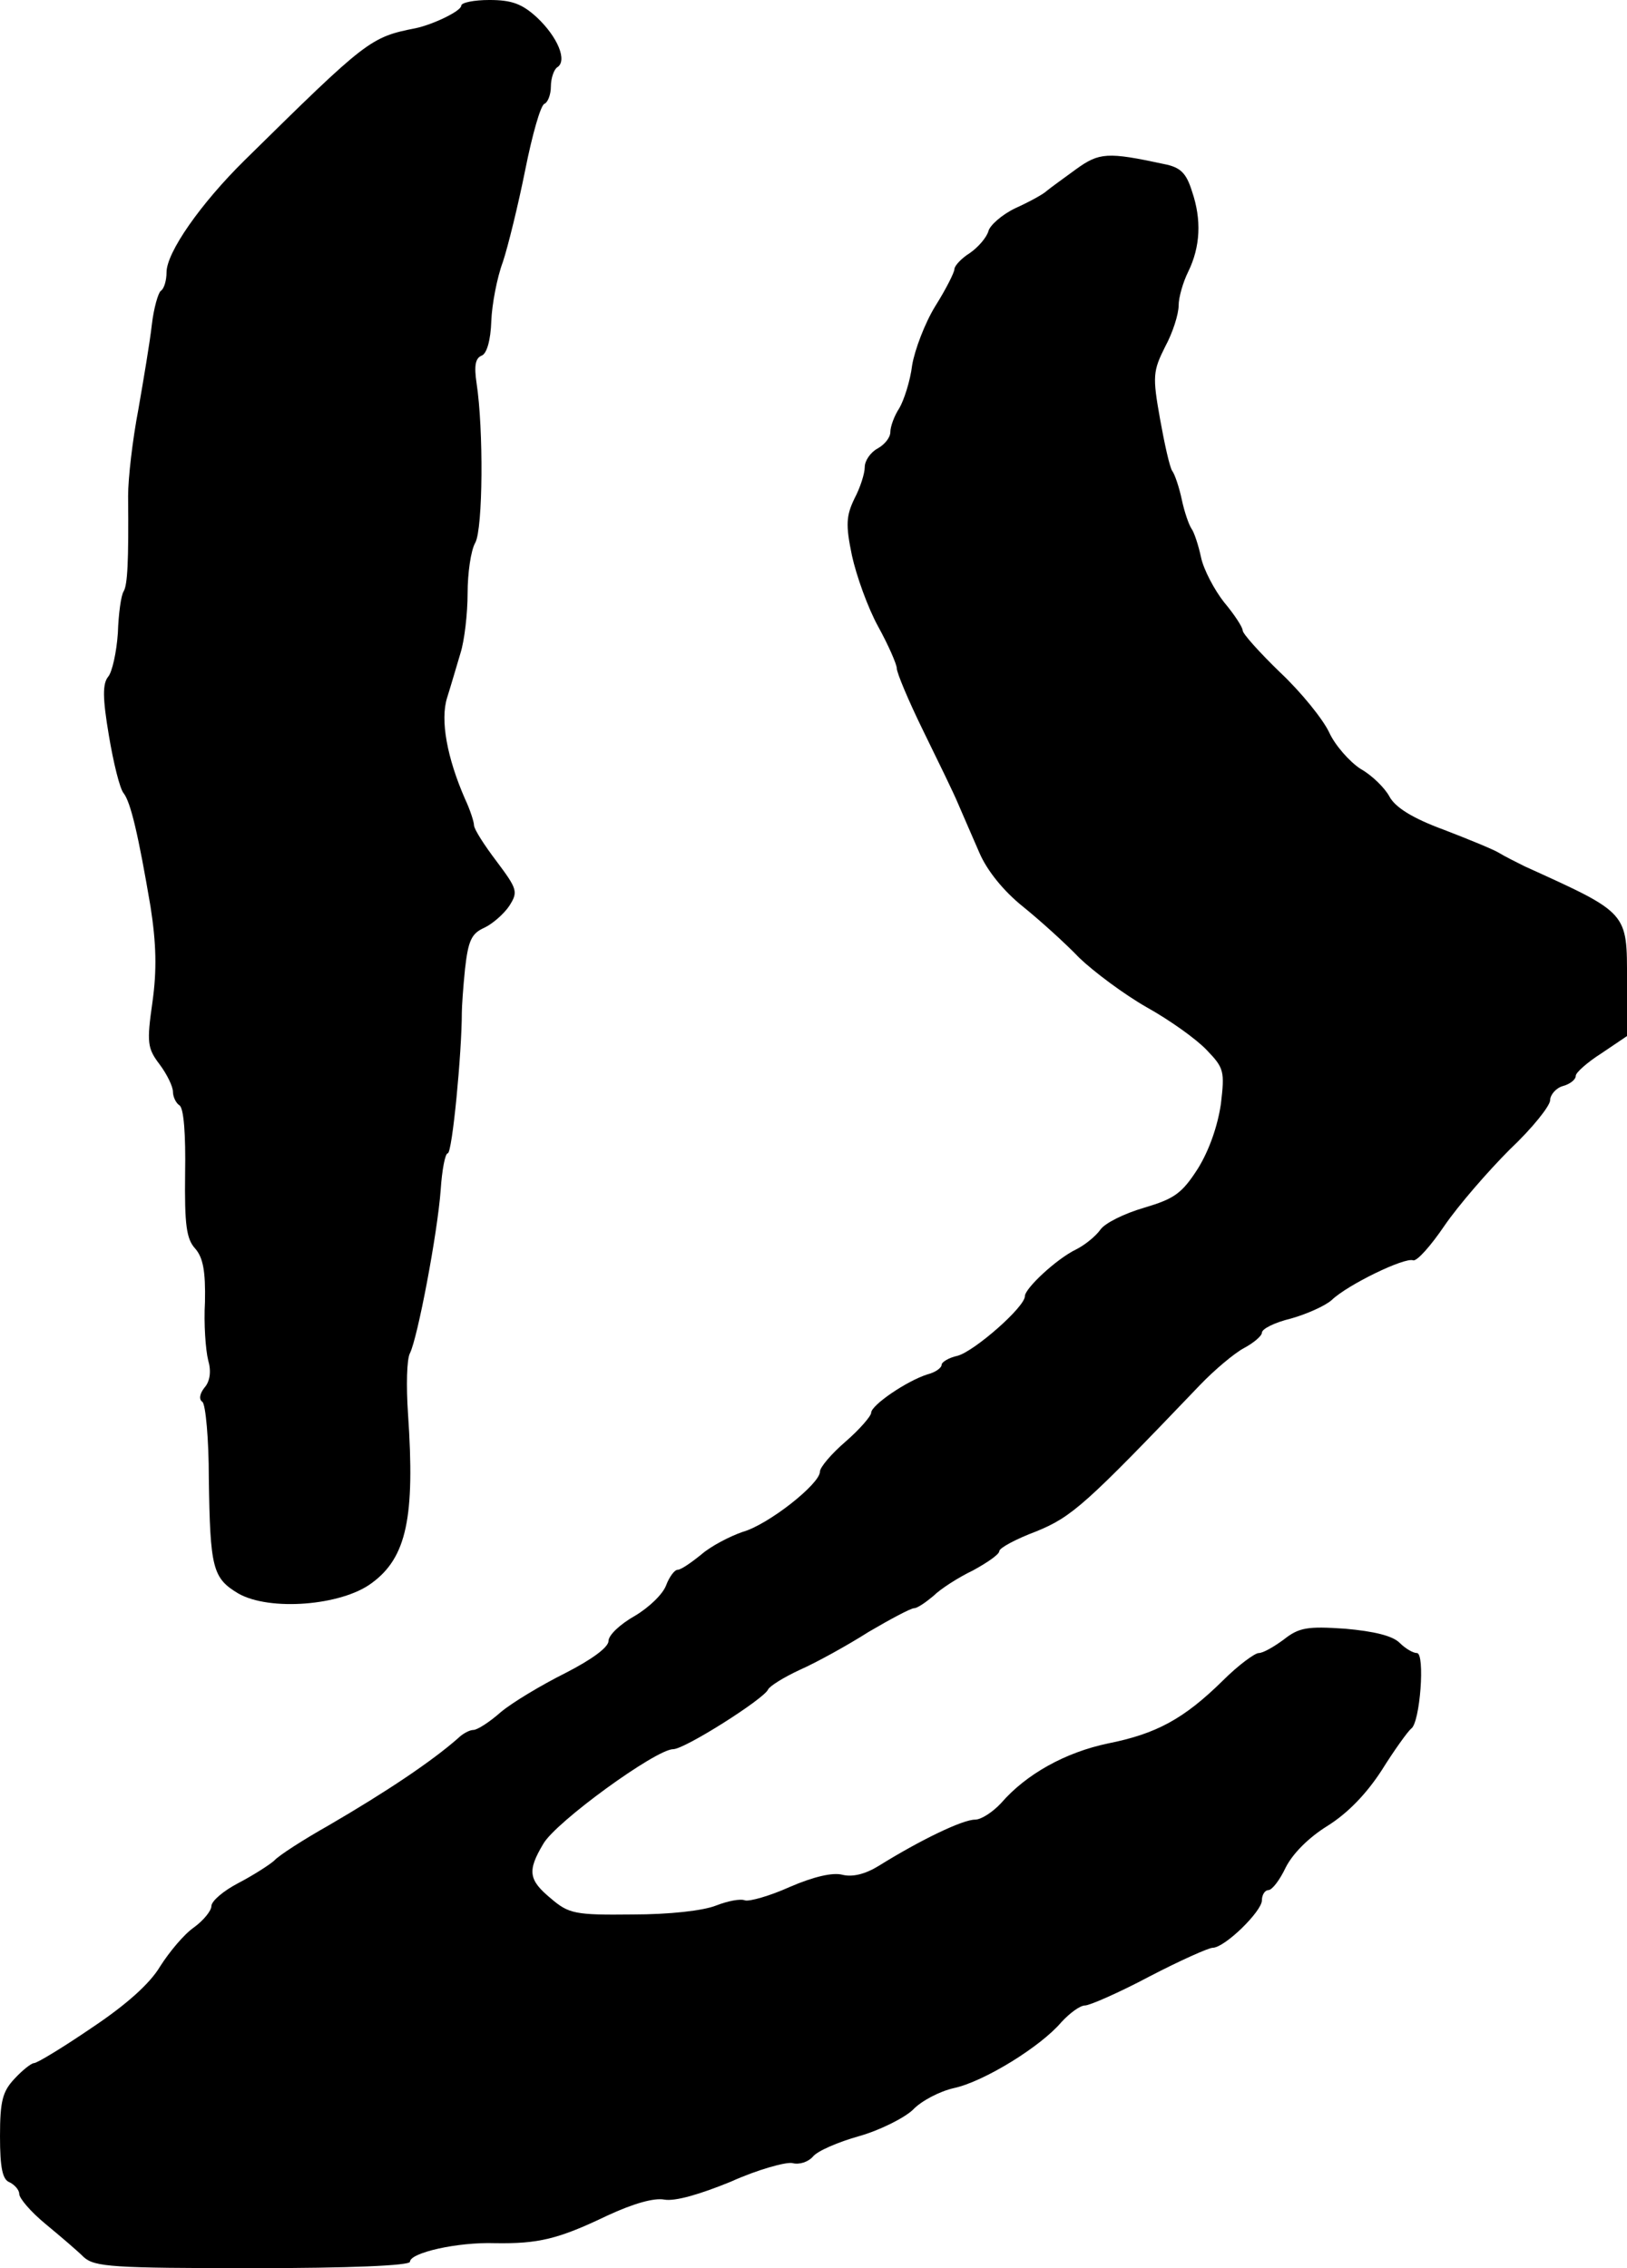
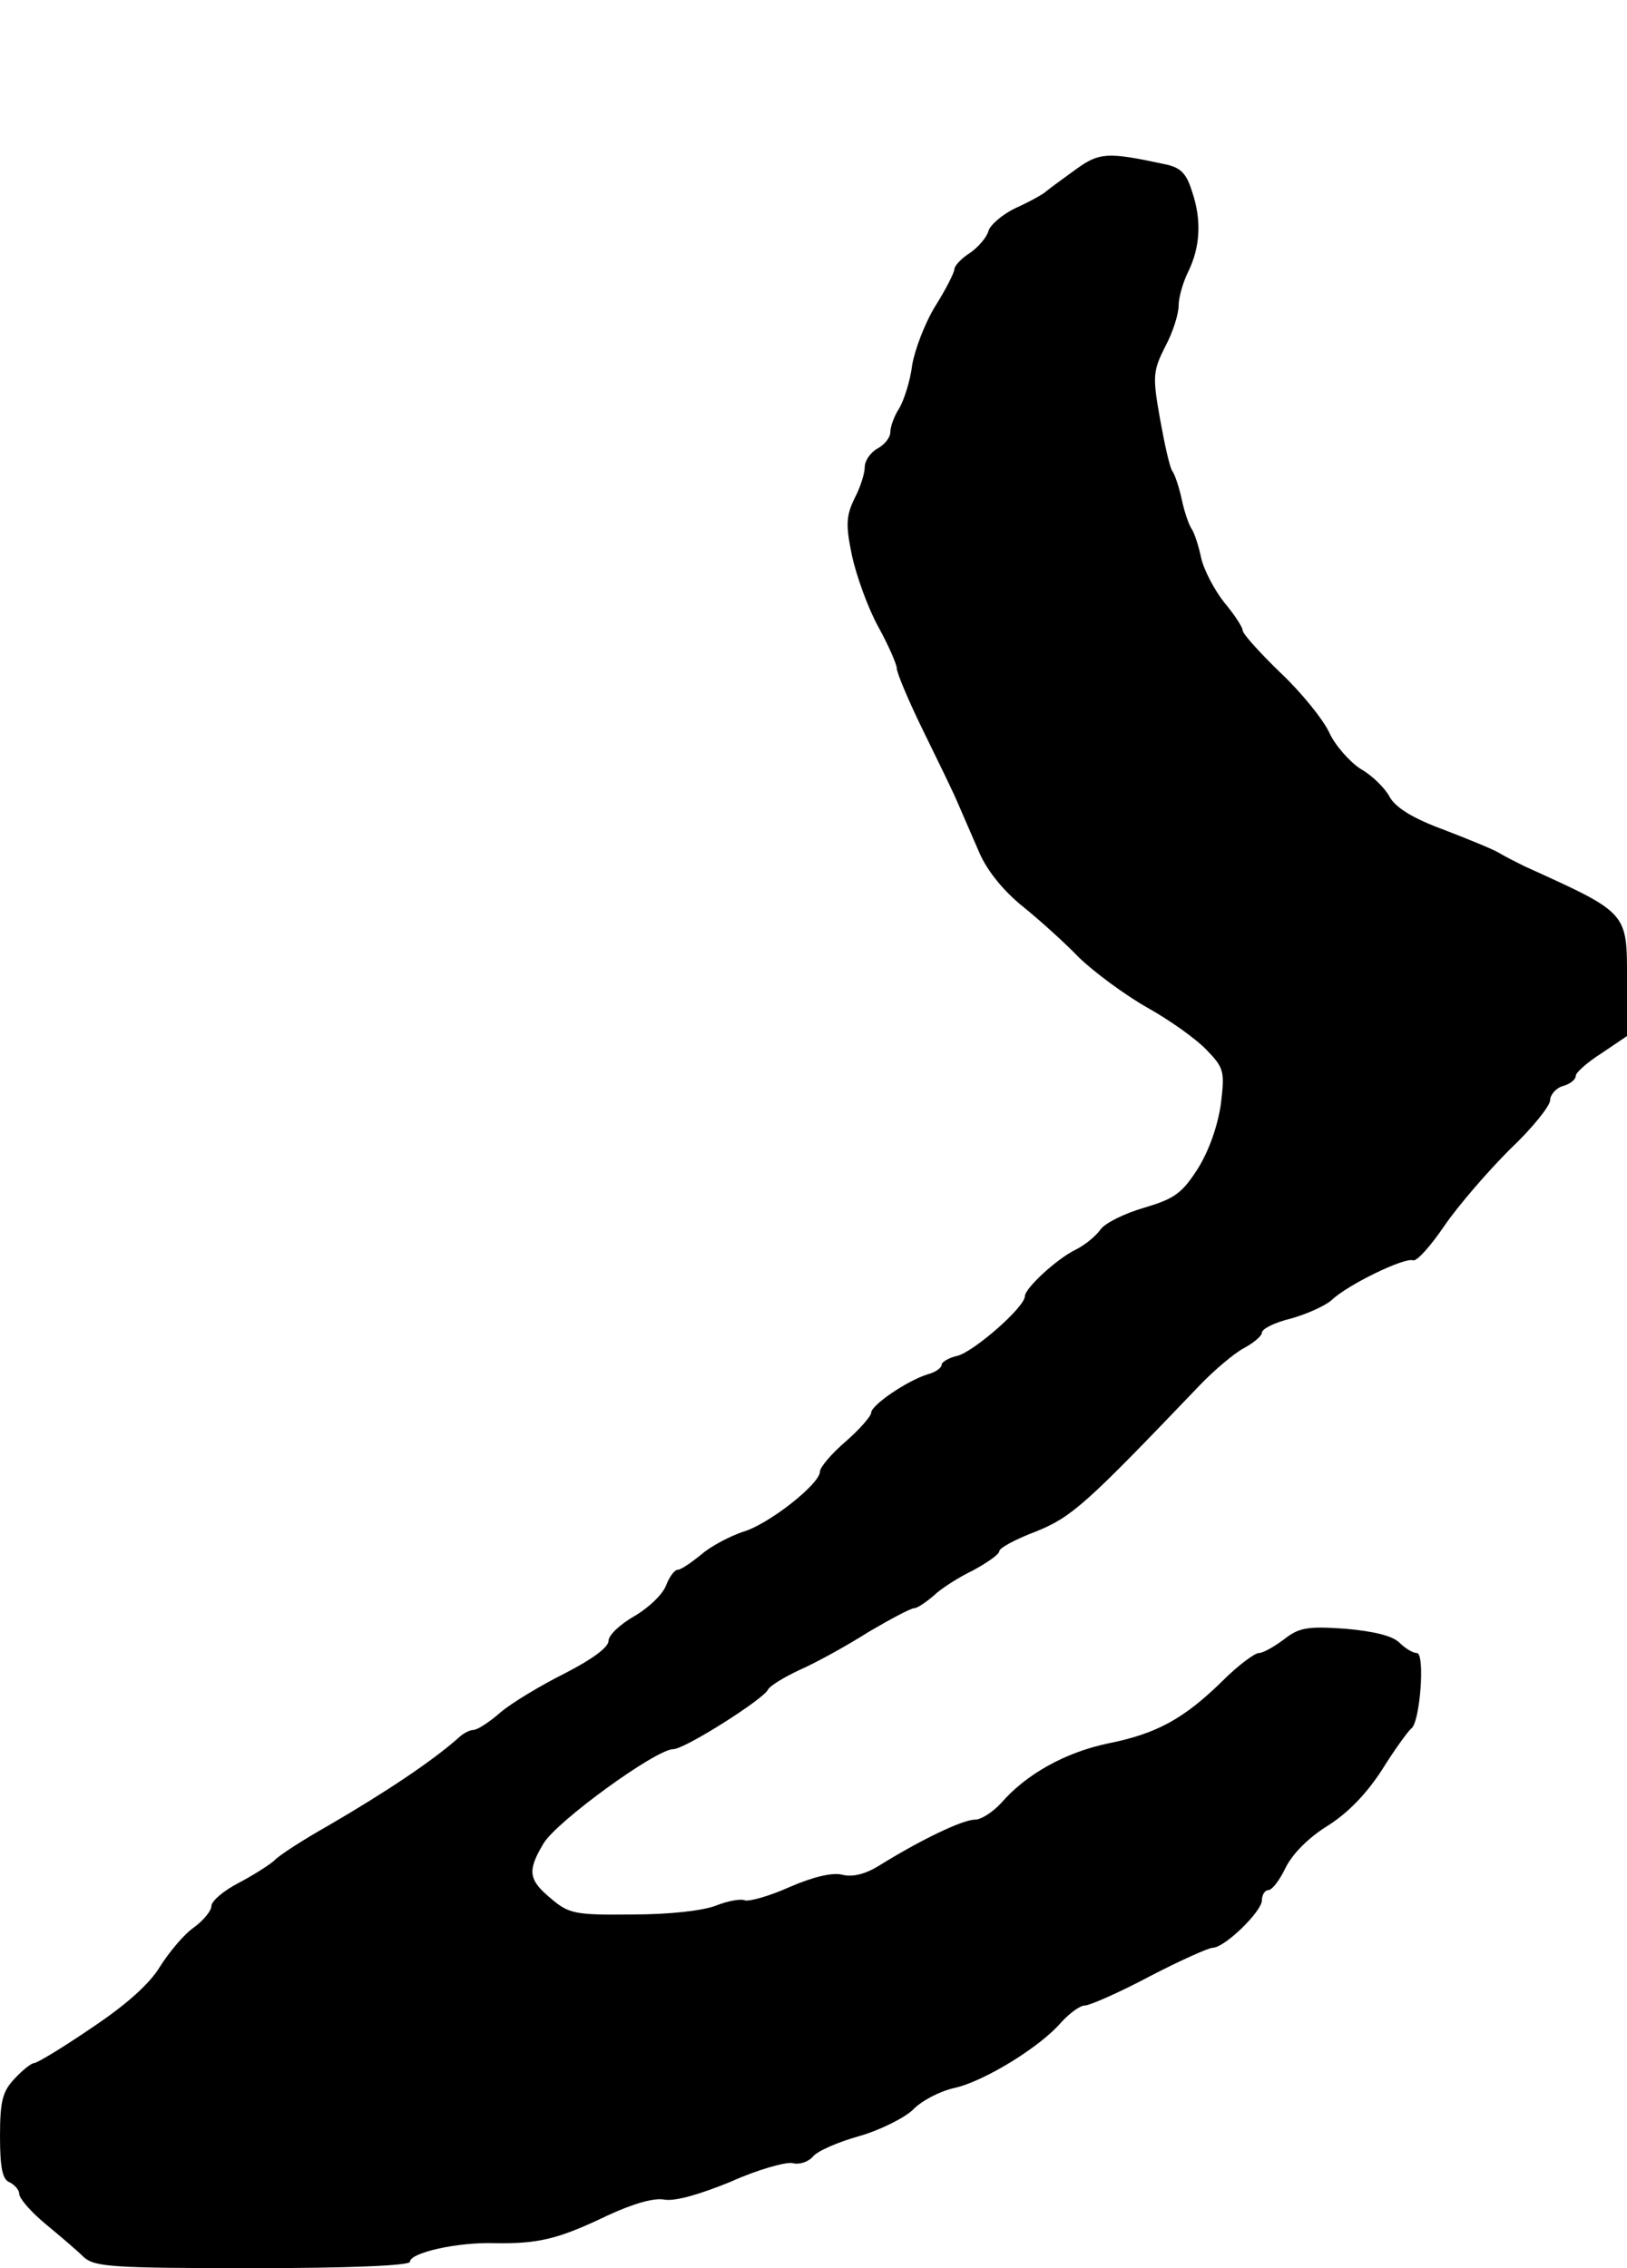
<svg xmlns="http://www.w3.org/2000/svg" version="1.0" width="254pt" height="354pt" viewBox="0 0 254 354" preserveAspectRatio="xMidYMid meet">
  <g transform="translate(0,354) scale(0.1,-0.1)" fill="#000000" stroke="none">
-     <path d="M720 3531 c0 -8 -43 -29 -71 -35 -71 -14 -76 -18 -267 -206 -69 -68 -122 -144 -122 -175 0 -13 -4 -26 -9 -29 -4 -3 -11 -27 -14 -53 -3 -27 -13 -86 -21 -132 -9 -47 -16 -107 -16 -135 1 -104 -1 -139 -7 -149 -4 -6 -8 -35 -9 -65 -2 -30 -9 -61 -15 -68 -9 -11 -9 -33 1 -92 7 -42 17 -83 23 -90 11 -14 23 -65 42 -177 9 -58 10 -99 3 -149 -9 -63 -8 -72 11 -97 12 -16 21 -35 21 -43 0 -8 5 -18 10 -21 7 -4 10 -46 9 -106 -1 -81 2 -103 16 -118 12 -14 16 -35 15 -83 -2 -34 1 -75 5 -91 5 -17 3 -33 -6 -43 -7 -9 -9 -18 -3 -22 5 -4 10 -58 10 -119 2 -141 6 -156 46 -180 49 -28 161 -19 208 16 55 40 68 103 57 264 -3 44 -2 86 3 95 12 24 43 187 48 255 2 31 7 57 11 57 7 0 22 157 22 220 0 8 2 39 5 68 5 44 10 55 30 64 13 6 31 22 39 34 14 22 13 26 -20 70 -19 25 -35 50 -35 56 0 5 -6 24 -14 41 -28 64 -39 123 -28 158 6 19 15 50 21 70 6 19 11 61 11 93 0 31 5 67 12 79 12 22 13 177 2 249 -4 27 -2 39 8 43 8 3 14 24 15 54 1 26 9 68 18 92 8 24 24 89 35 144 11 55 24 101 30 103 5 2 10 14 10 27 0 13 5 27 10 30 16 10 1 47 -32 78 -23 21 -39 27 -74 27 -24 0 -44 -4 -44 -9z" />
    <path d="M1680 3276 c-19 -14 -40 -29 -46 -34 -5 -5 -27 -17 -49 -27 -21 -10 -40 -27 -42 -36 -3 -10 -16 -25 -29 -34 -13 -8 -24 -20 -24 -25 0 -5 -13 -31 -30 -58 -16 -26 -32 -68 -36 -92 -3 -25 -13 -55 -20 -67 -8 -12 -14 -29 -14 -37 0 -9 -9 -20 -20 -26 -11 -6 -20 -19 -20 -29 0 -10 -7 -32 -16 -49 -13 -27 -14 -41 -4 -89 7 -32 25 -82 41 -111 16 -29 29 -59 29 -65 0 -7 18 -50 41 -97 23 -47 48 -98 55 -115 7 -16 22 -51 33 -76 12 -28 38 -60 68 -84 26 -21 66 -57 88 -80 23 -22 70 -57 105 -77 36 -20 78 -50 94 -67 27 -28 28 -33 22 -84 -5 -34 -18 -72 -36 -101 -25 -39 -37 -47 -84 -61 -31 -9 -61 -24 -68 -34 -7 -10 -24 -24 -38 -31 -31 -15 -80 -61 -80 -73 0 -17 -79 -86 -105 -93 -14 -3 -25 -10 -25 -14 0 -5 -10 -12 -22 -15 -32 -10 -88 -48 -88 -60 0 -5 -18 -26 -40 -45 -22 -19 -40 -40 -40 -47 0 -19 -81 -83 -121 -94 -20 -7 -49 -22 -64 -35 -16 -13 -32 -24 -37 -24 -5 0 -13 -11 -18 -24 -5 -14 -27 -35 -49 -48 -23 -13 -41 -30 -41 -39 0 -10 -26 -29 -67 -50 -38 -19 -83 -46 -101 -61 -18 -16 -37 -28 -43 -28 -6 0 -17 -6 -24 -13 -41 -36 -111 -83 -202 -136 -39 -22 -78 -47 -85 -55 -8 -7 -33 -23 -56 -35 -23 -12 -42 -28 -42 -36 0 -7 -12 -22 -27 -33 -16 -11 -39 -39 -53 -61 -16 -27 -53 -60 -107 -96 -44 -30 -85 -55 -90 -55 -4 0 -18 -11 -30 -24 -19 -20 -23 -35 -23 -90 0 -50 4 -68 15 -72 8 -4 15 -12 15 -18 0 -7 18 -28 41 -47 23 -19 50 -42 60 -52 17 -15 45 -17 264 -17 150 0 245 4 245 10 0 14 74 31 133 29 67 -1 98 6 175 43 41 19 73 28 89 25 17 -3 55 8 104 28 42 19 86 31 96 29 11 -3 25 2 32 10 7 9 40 23 72 32 32 9 70 28 84 41 13 14 42 29 64 34 47 10 136 65 168 103 13 14 29 26 37 26 7 0 53 20 100 45 48 25 93 45 99 45 19 0 77 57 77 74 0 9 5 16 10 16 6 0 18 16 27 35 11 22 36 47 65 65 32 20 61 50 85 87 20 32 41 61 46 65 14 9 22 118 9 118 -6 0 -18 7 -27 16 -11 11 -40 18 -85 22 -59 4 -72 2 -96 -17 -15 -11 -32 -21 -39 -21 -6 0 -32 -19 -56 -43 -61 -60 -104 -83 -179 -98 -67 -14 -128 -48 -167 -93 -13 -14 -31 -26 -41 -26 -19 0 -84 -31 -150 -72 -21 -13 -41 -18 -57 -14 -15 4 -45 -3 -82 -19 -31 -14 -63 -23 -70 -21 -7 3 -27 -1 -45 -8 -20 -8 -72 -14 -131 -14 -89 -1 -99 1 -127 25 -35 29 -37 43 -12 85 19 34 176 148 203 148 18 0 141 78 148 93 2 5 24 19 50 31 25 11 74 38 107 59 34 20 66 37 71 37 5 0 18 9 30 19 11 11 39 29 62 40 22 12 41 25 41 30 0 5 26 19 58 31 56 23 77 42 255 228 23 24 54 50 69 58 15 8 28 19 28 24 0 6 20 16 45 22 25 7 54 20 64 29 25 24 114 67 127 62 6 -2 28 23 49 54 22 32 68 85 102 119 35 33 63 68 63 77 0 8 9 19 20 22 11 3 20 10 20 16 0 5 18 21 40 35 l40 27 0 86 c0 108 3 105 -160 179 -14 7 -32 16 -40 21 -8 5 -47 21 -86 36 -49 18 -76 35 -85 52 -7 13 -27 33 -45 43 -17 11 -40 37 -49 57 -10 21 -44 63 -77 94 -32 31 -58 60 -58 65 0 5 -13 25 -29 44 -15 19 -32 51 -36 70 -4 19 -11 40 -15 45 -4 6 -11 26 -15 45 -4 19 -11 40 -15 45 -4 6 -12 42 -19 81 -12 67 -11 75 8 113 12 22 21 51 21 64 0 13 7 37 15 53 19 39 21 81 6 125 -9 29 -18 38 -44 43 -88 19 -101 18 -137 -8z" />
  </g>
</svg>